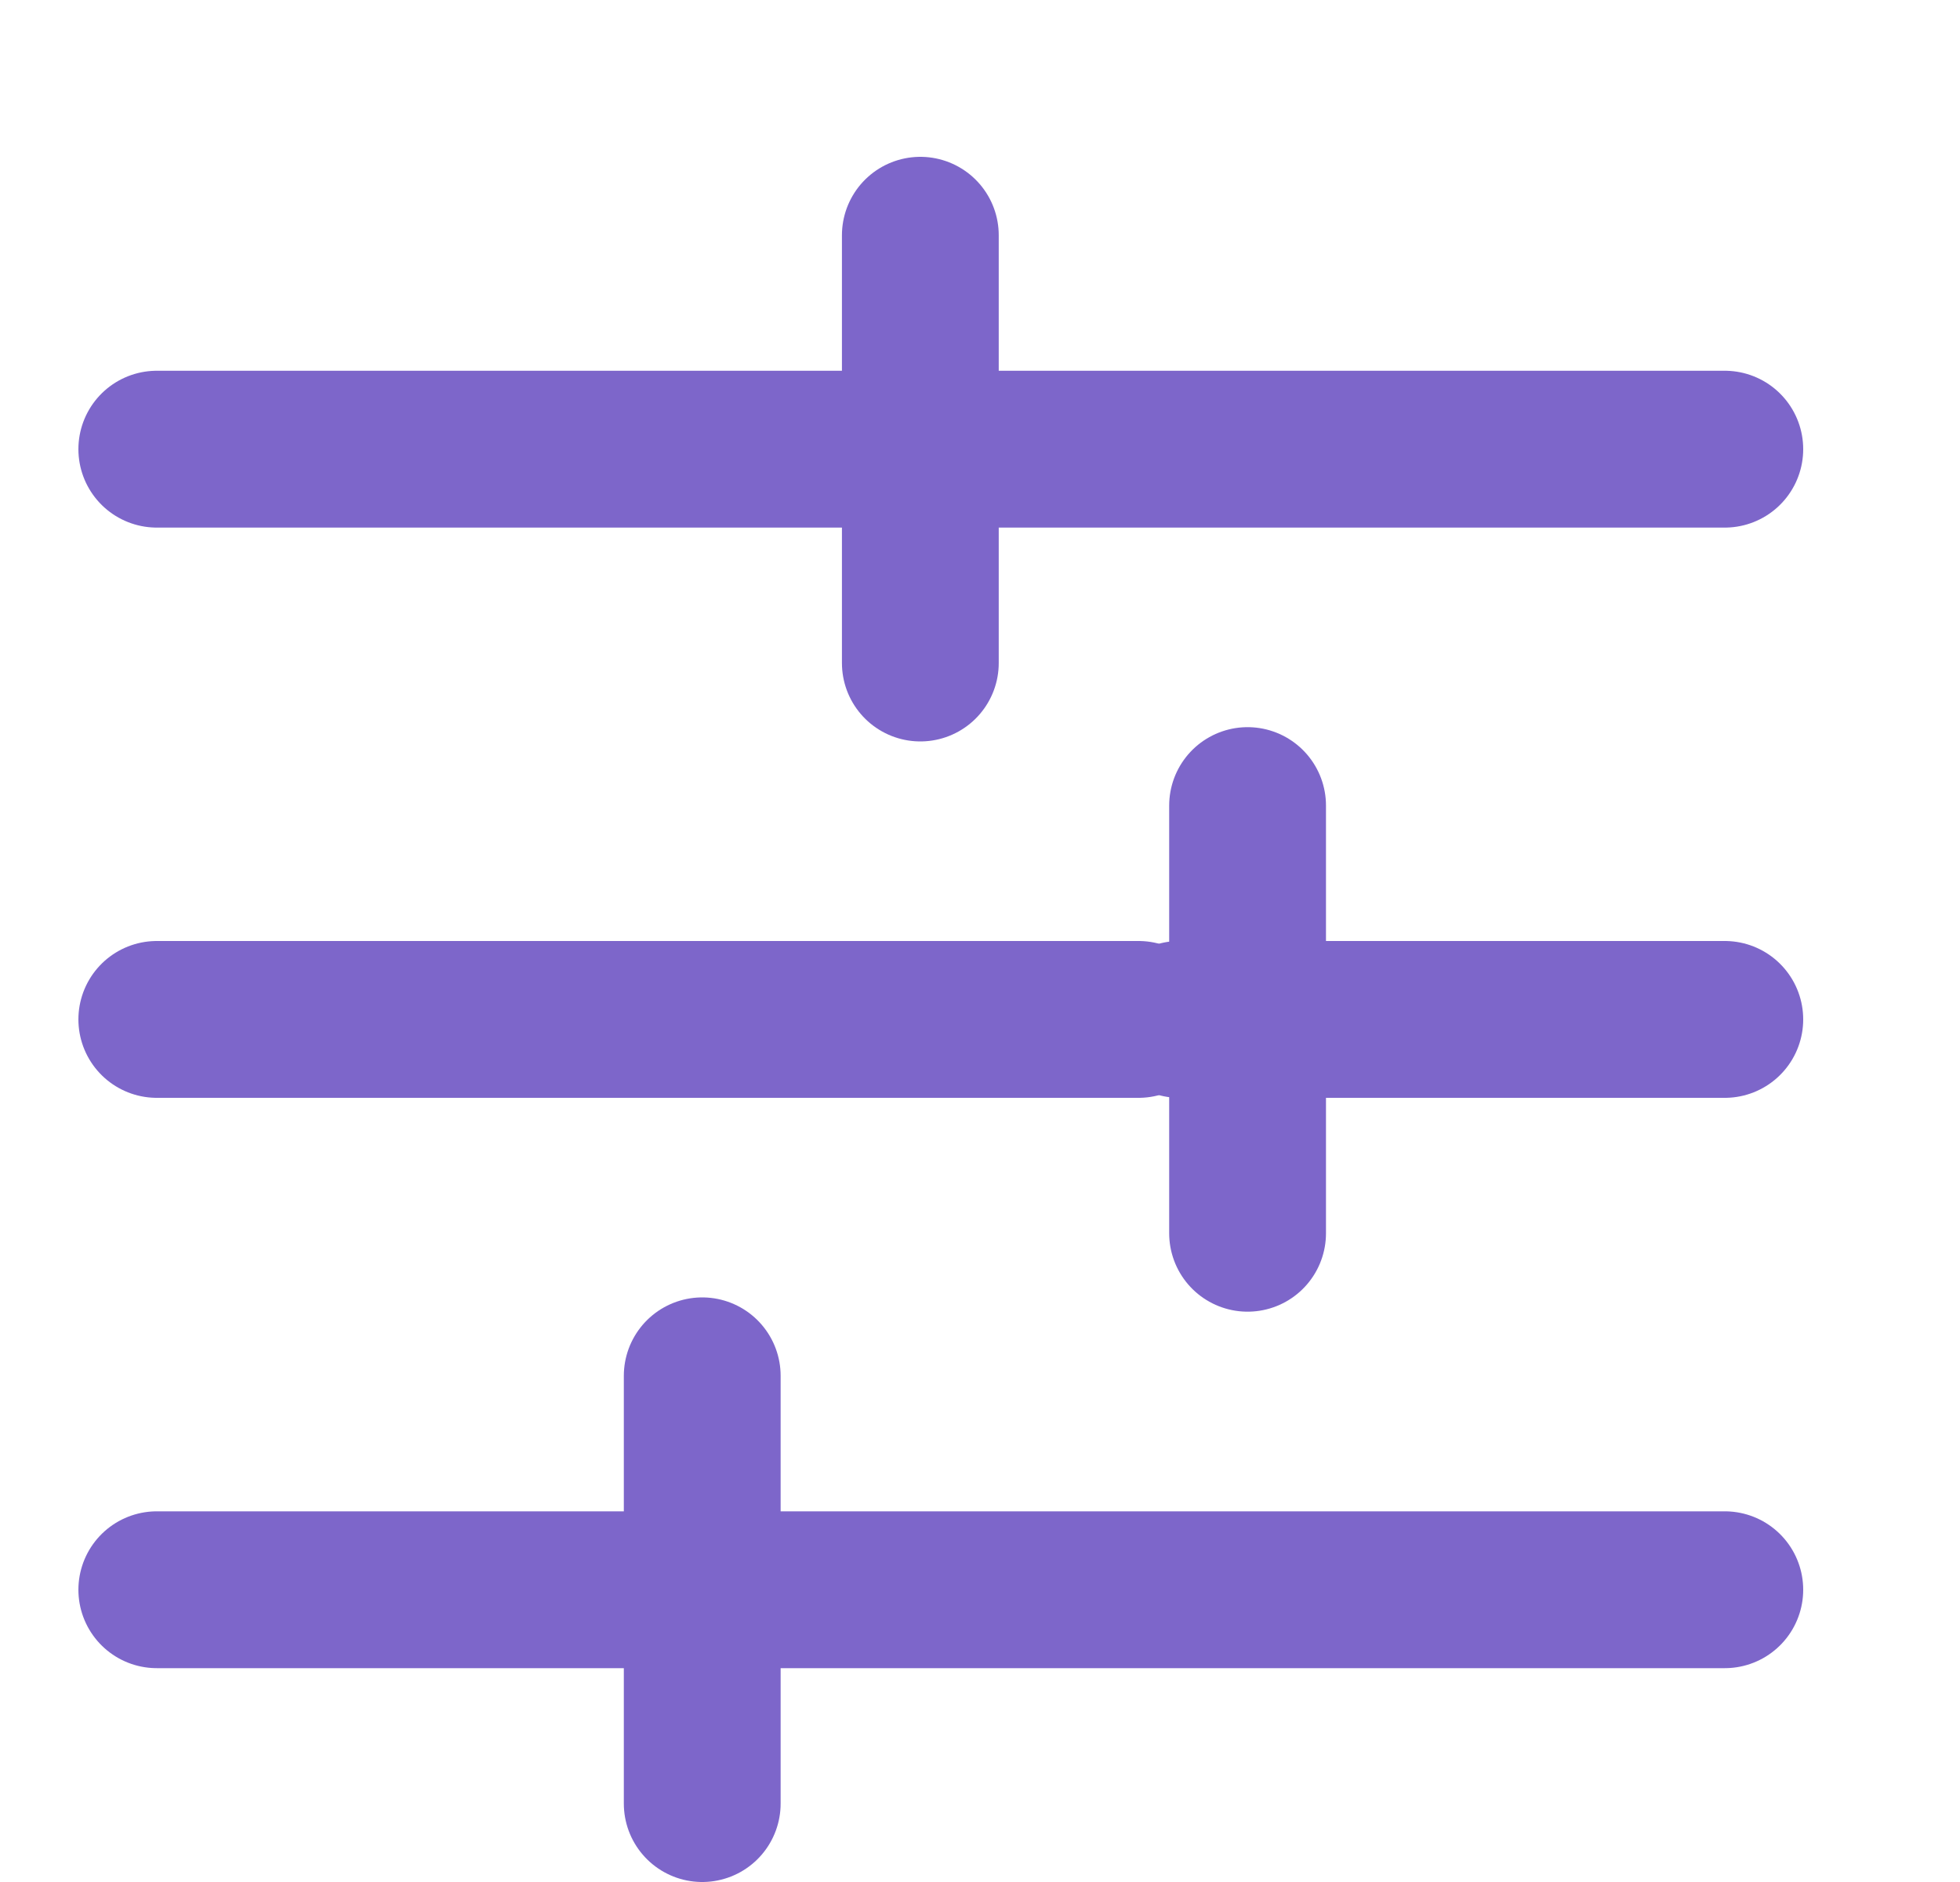
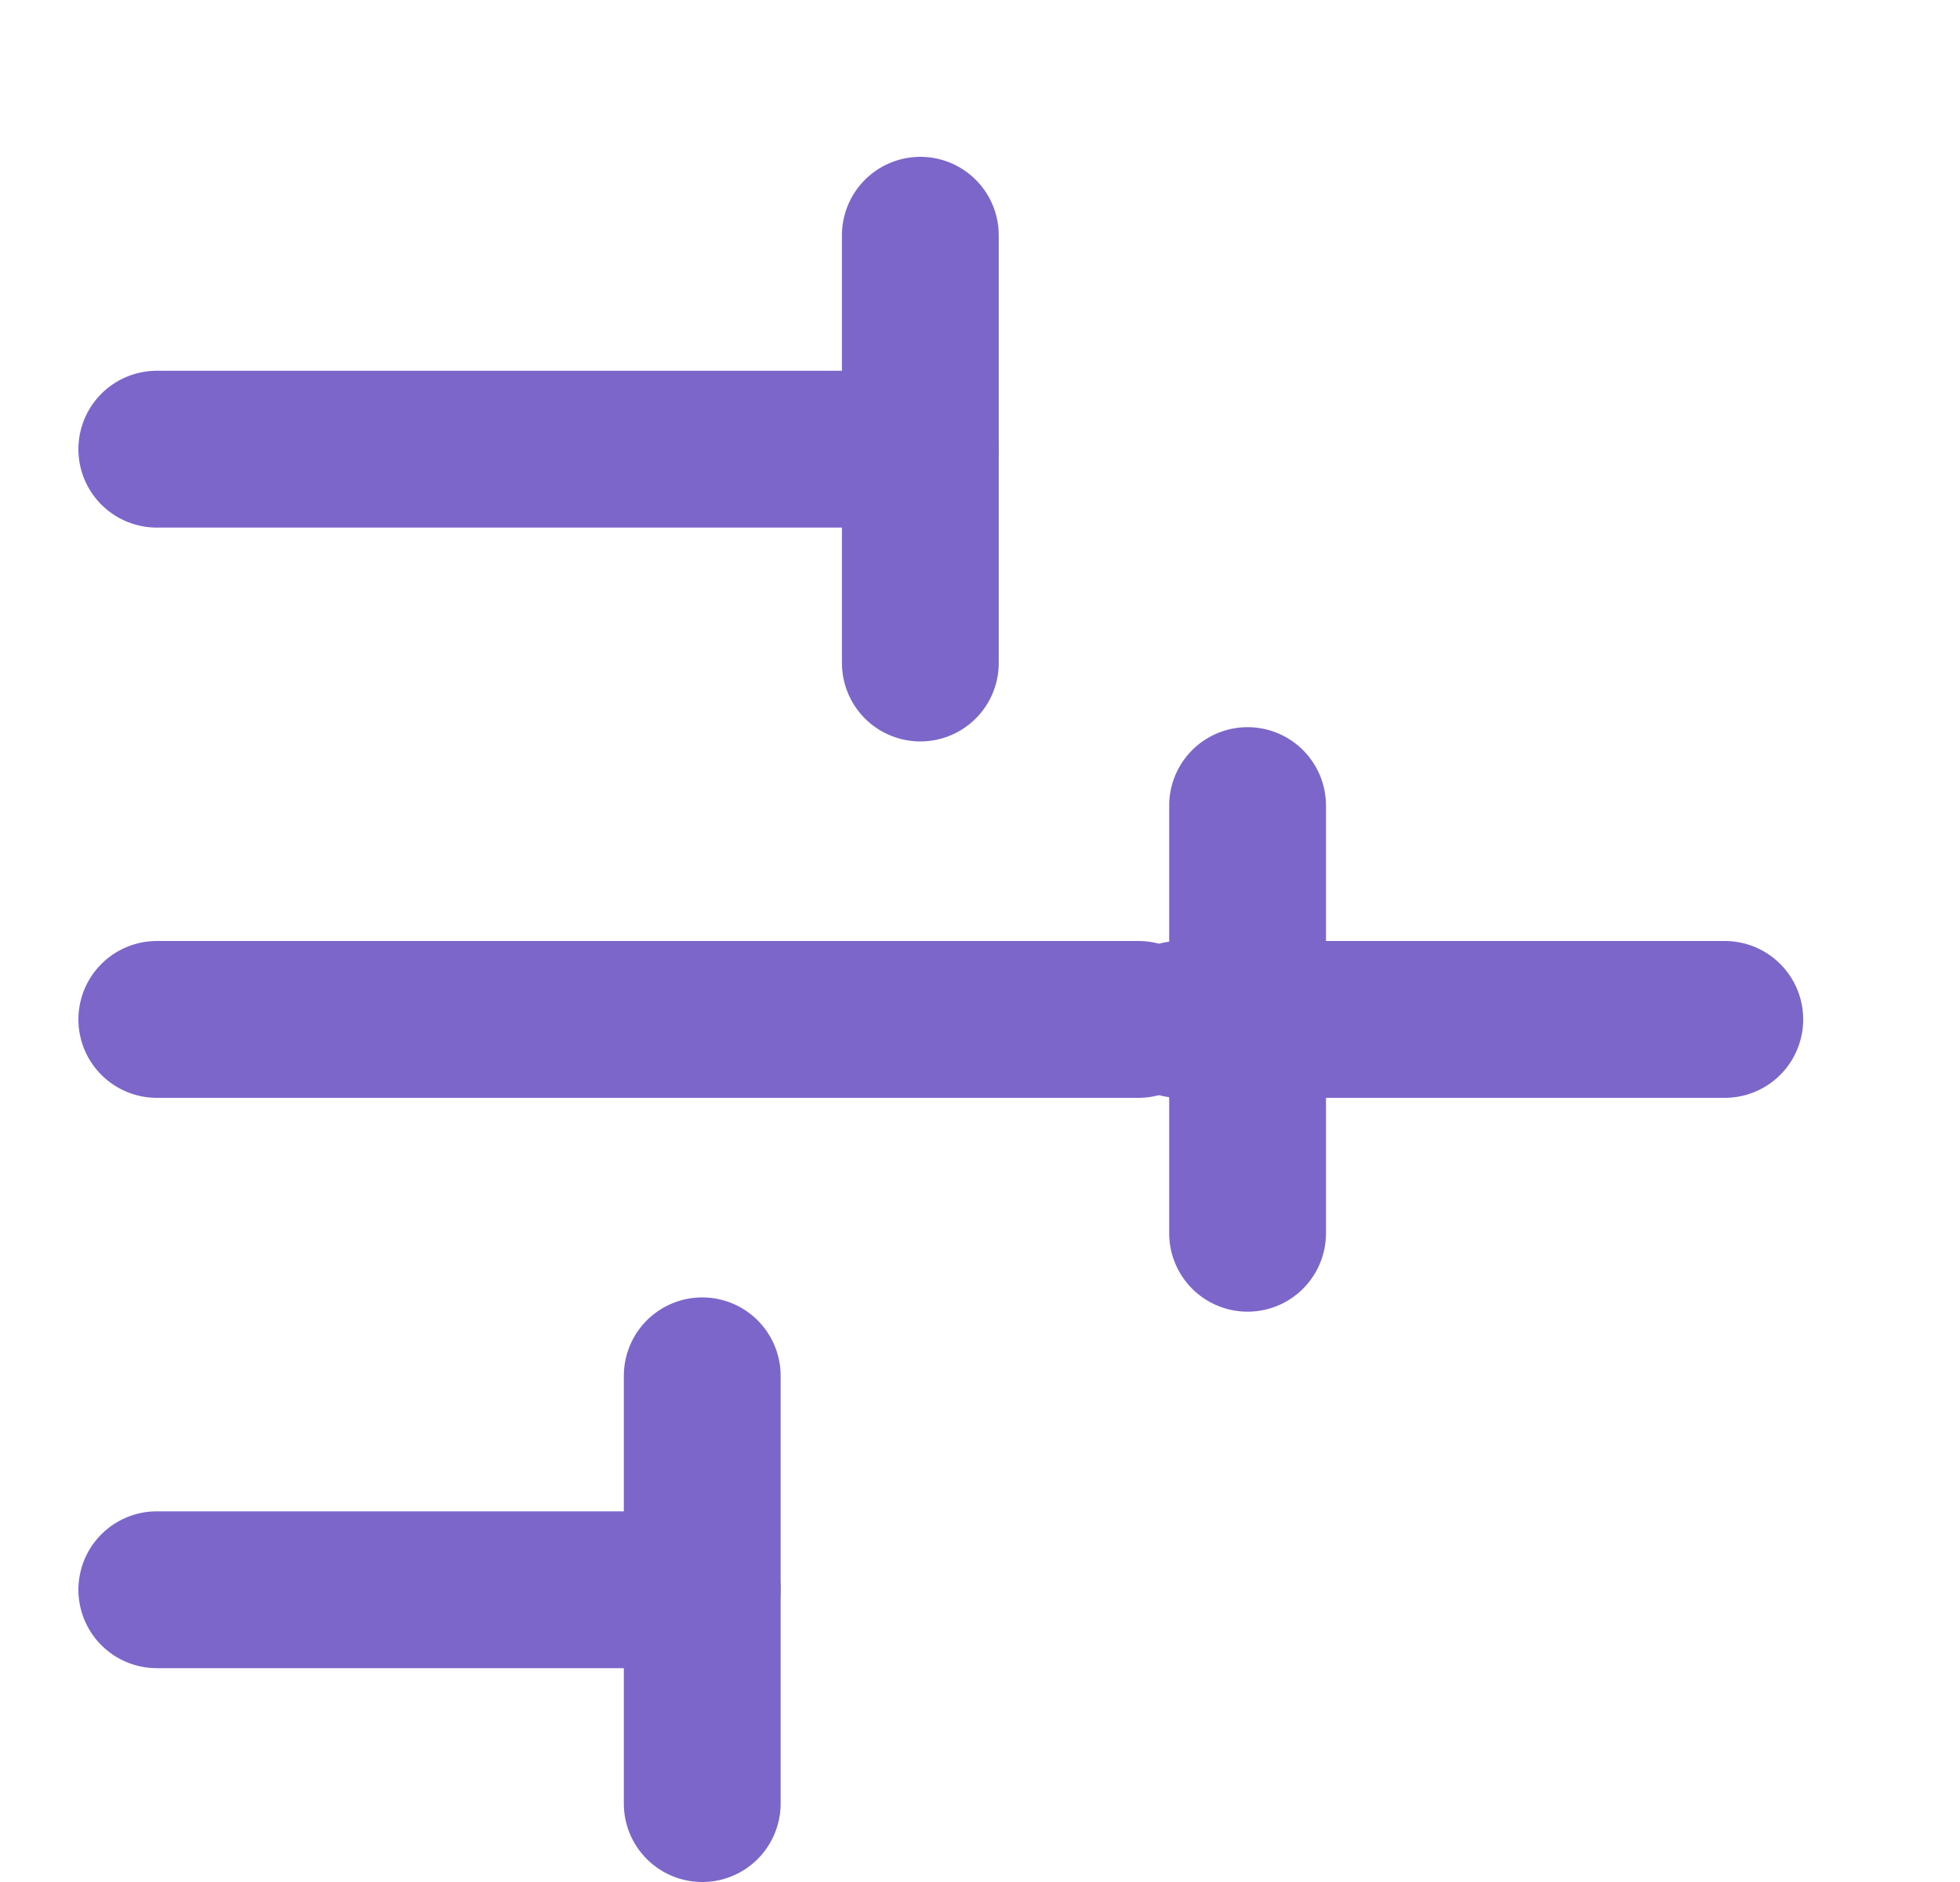
<svg xmlns="http://www.w3.org/2000/svg" width="25" height="24" viewBox="0 0 25 24" fill="none">
  <path d="M2 5.728L11.739 5.728" stroke="#7D66CA" stroke-width="2" stroke-linecap="round" stroke-linejoin="round" />
-   <path d="M12.261 5.728L22 5.728" stroke="#7D66CA" stroke-width="2" stroke-linecap="round" stroke-linejoin="round" />
  <path d="M2 13L14.522 13" stroke="#7D66CA" stroke-width="2" stroke-linecap="round" stroke-linejoin="round" />
  <path d="M15.043 13L22 13" stroke="#7D66CA" stroke-width="2" stroke-linecap="round" stroke-linejoin="round" />
  <path d="M2 20.273L8.957 20.273" stroke="#7D66CA" stroke-width="2" stroke-linecap="round" stroke-linejoin="round" />
-   <path d="M9.478 20.273L22 20.273" stroke="#7D66CA" stroke-width="2" stroke-linecap="round" stroke-linejoin="round" />
  <path d="M11.739 3L11.739 8.455" stroke="#7D66CA" stroke-width="2" stroke-linecap="round" stroke-linejoin="round" />
  <path d="M15.913 10.273L15.913 15.727" stroke="#7D66CA" stroke-width="2" stroke-linecap="round" stroke-linejoin="round" />
  <path d="M8.957 17.545L8.957 23" stroke="#7D66CA" stroke-width="2" stroke-linecap="round" stroke-linejoin="round" />
</svg>